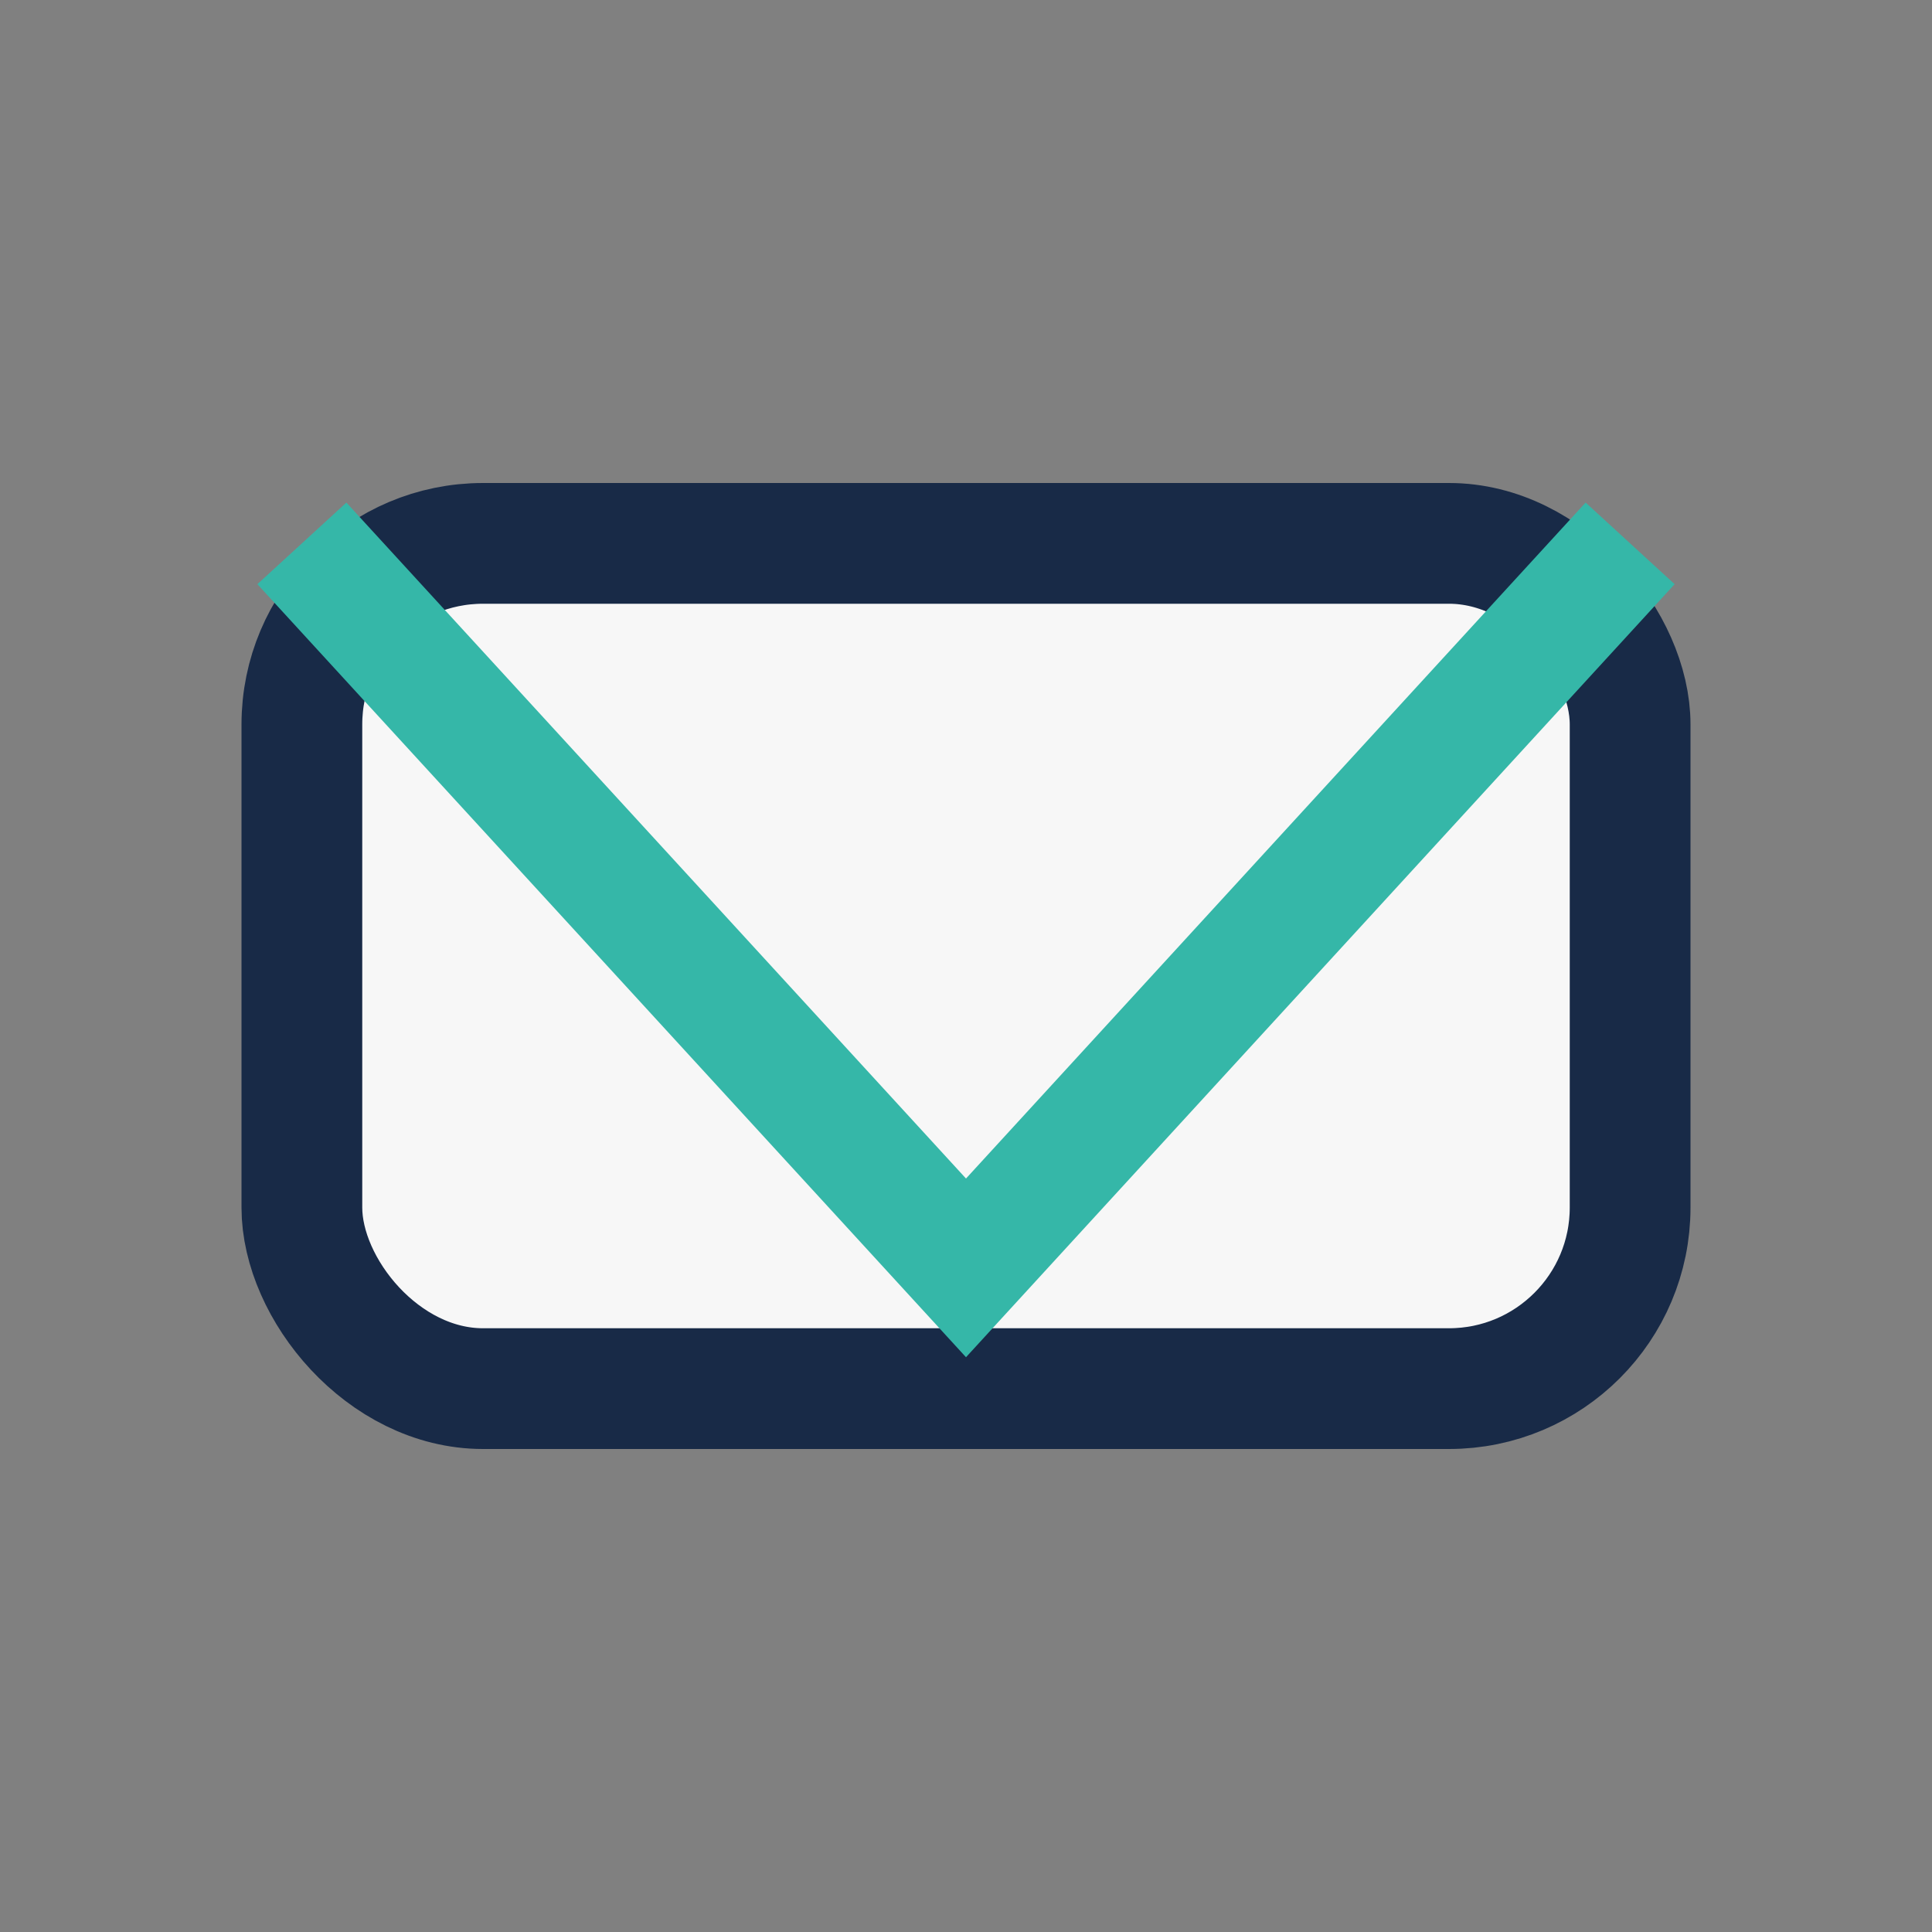
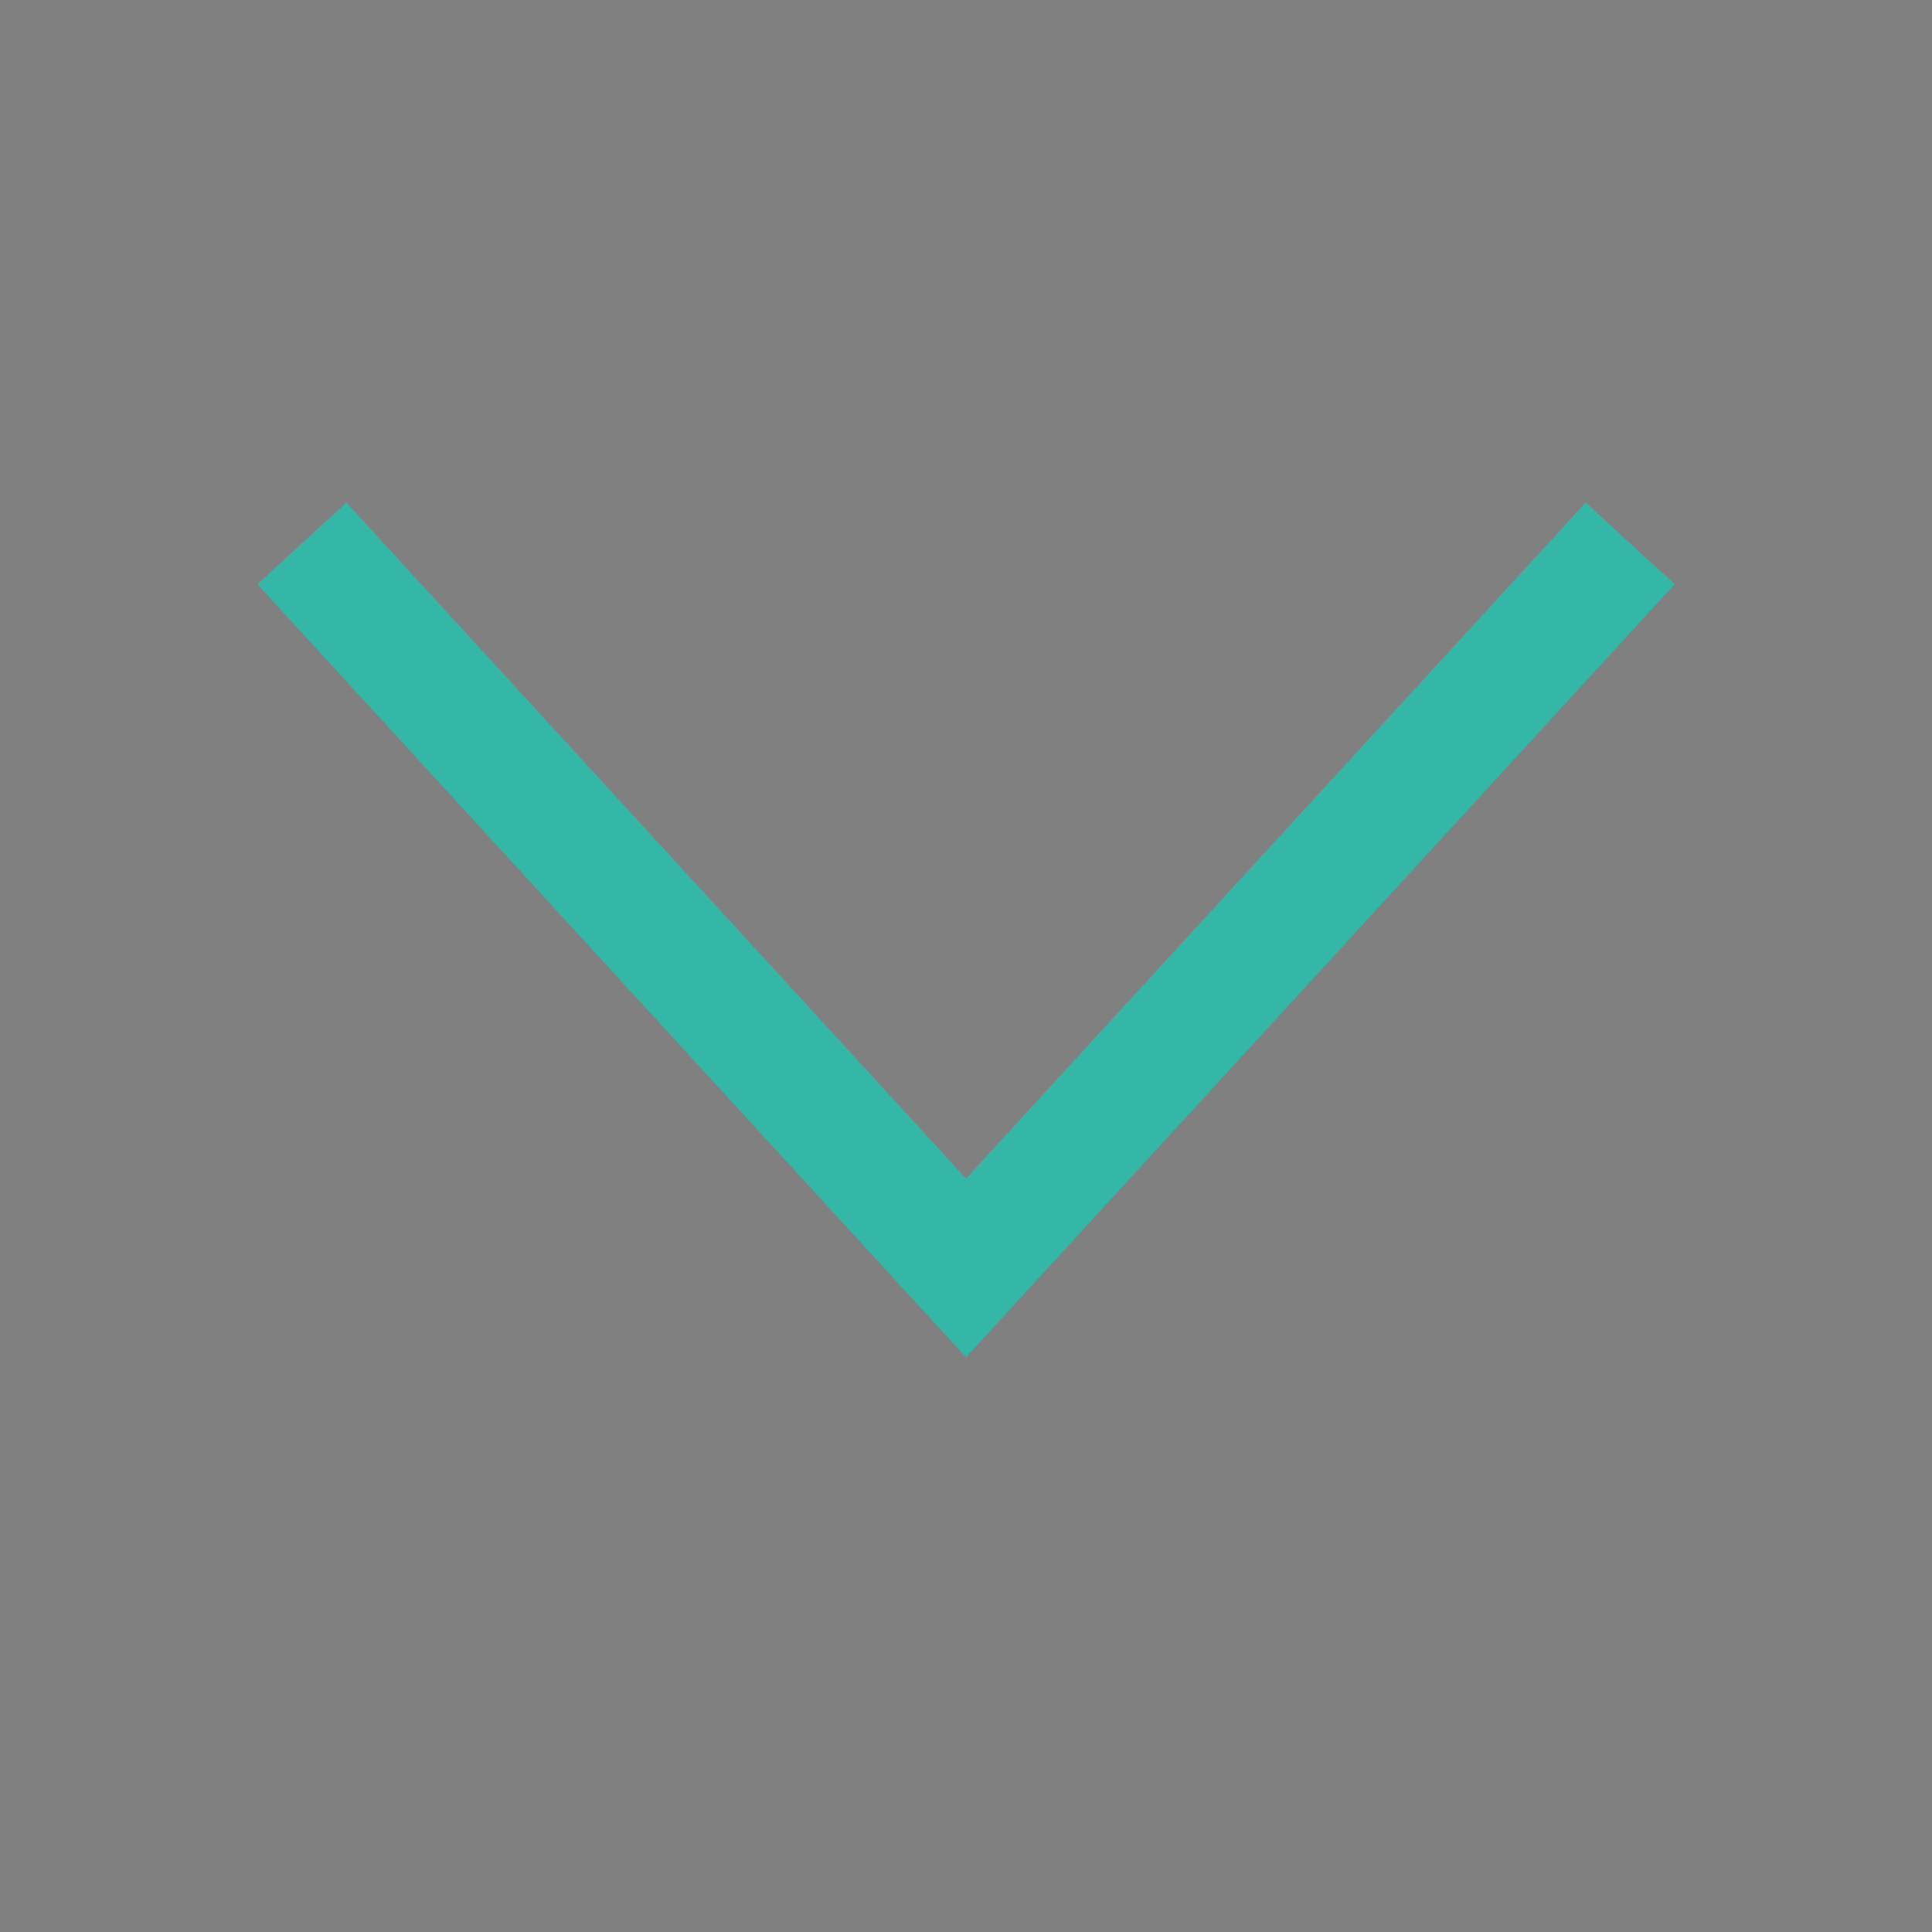
<svg xmlns="http://www.w3.org/2000/svg" width="32" height="32" viewBox="0 0 32 32">
  <rect x="0" y="0" width="32" height="32" fill="#808080" stroke="none" />
-   <rect x="5" y="9" width="22" height="14" rx="3" fill="#F7F7F7" stroke="#182A47" stroke-width="2" />
  <polyline points="5,9 16,21 27,9" fill="none" stroke="#35B7A8" stroke-width="2" />
</svg>